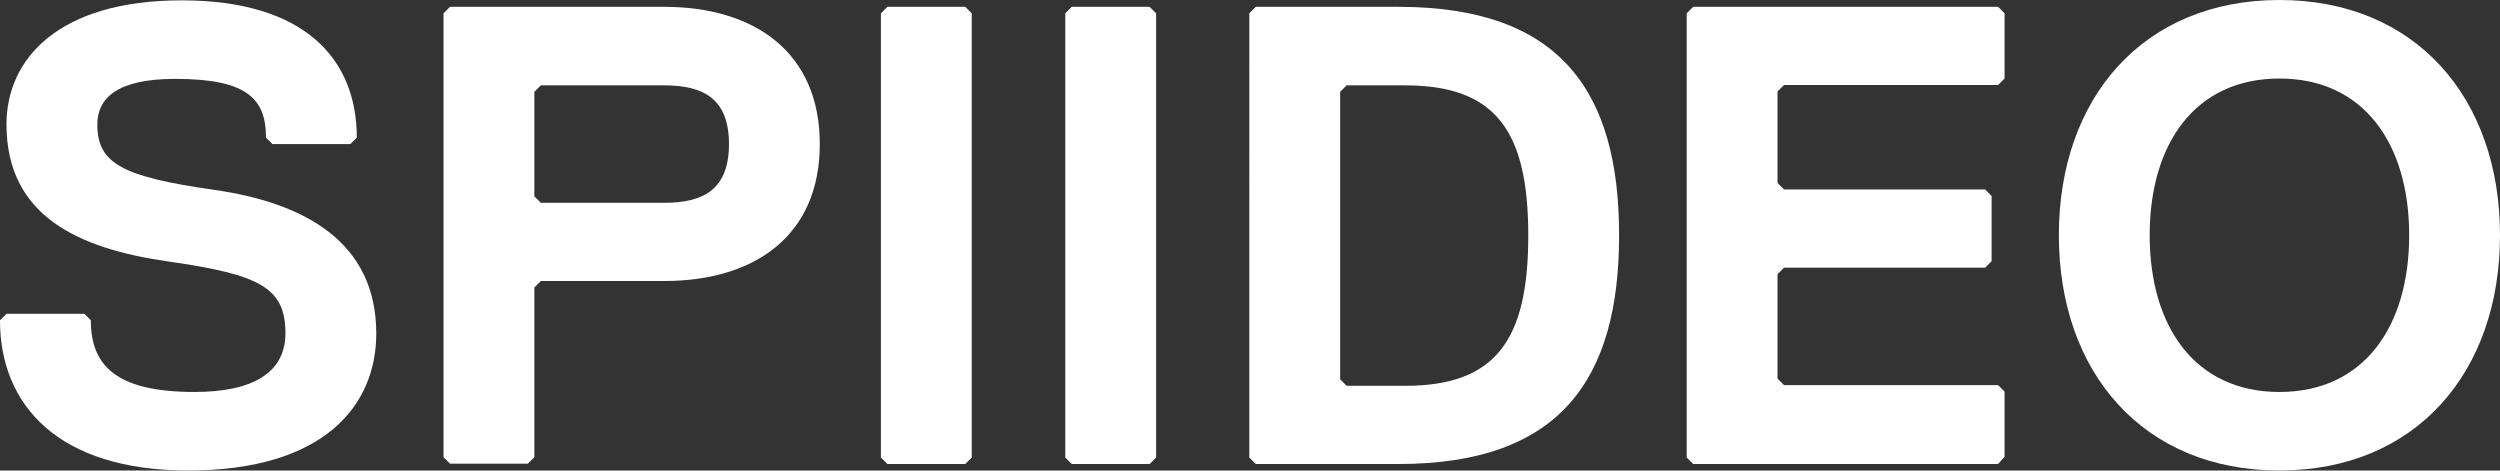
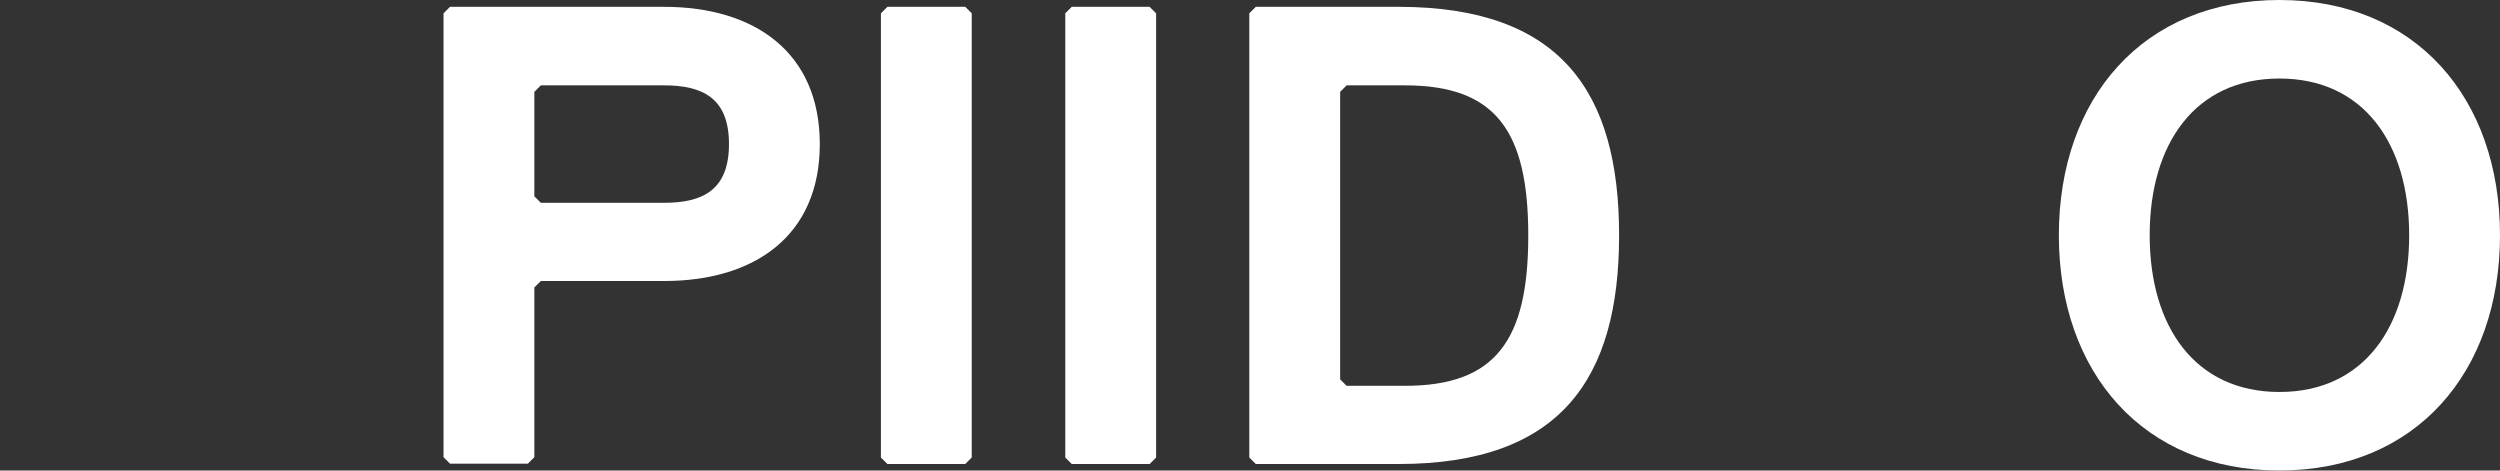
<svg xmlns="http://www.w3.org/2000/svg" id="_レイヤー_2" data-name="レイヤー 2" viewBox="0 0 277.177 52.165">
  <rect x="0" y="0" width="277.177" height="52.165" fill="#333333" stroke="none" />
  <defs>
    <style>
      .cls-1 {
        fill: #fff;
        stroke-width: 0px;
      }
    </style>
  </defs>
  <g id="_レイヤー_1-2" data-name="レイヤー 1">
    <g id="g1">
-       <path id="path1" class="cls-1" d="M20.858,52.165C6.473,52.165,0,44.934,0,35.508l.719-.719h8.631l.719.719c0,5.073,2.877,7.95,11.508,7.95,6.473,0,10.07-2.158,10.07-6.511,0-5.073-2.877-6.511-12.947-7.95C8.631,27.559.719,23.925.719,13.779.719,6.549,6.473.038,20.139.038s19.42,6.511,19.42,15.218l-.719.719h-8.631l-.719-.719c0-4.353-2.158-6.511-10.07-6.511-6.473,0-8.631,2.158-8.631,5.073,0,4.353,2.877,5.792,12.947,7.23s17.981,5.792,17.981,15.937c0,7.95-5.754,15.18-20.858,15.18h0Z" />
      <path id="path2" class="cls-1" d="M73.629,31.155h-13.666l-.719.719v18.814l-.719.719h-8.631l-.719-.719V1.476l.719-.719h23.735c10.07,0,17.262,5.073,17.262,15.218s-7.193,15.18-17.262,15.18ZM73.629,9.464h-13.666l-.719.719v11.584l.719.719h13.666c4.316,0,7.193-1.439,7.193-6.511s-2.877-6.511-7.193-6.511Z" />
      <path id="path3" class="cls-1" d="M107.017,51.445h-8.631l-.719-.719V1.476l.719-.719h8.631l.719.719v49.25l-.719.719Z" />
      <path id="path4" class="cls-1" d="M127.459,51.445h-8.631l-.719-.719V1.476l.719-.719h8.631l.719.719v49.25l-.719.719Z" />
      <path id="path5" class="cls-1" d="M155.056,51.445h-15.824l-.719-.719V1.476l.719-.719h15.824c17.981,0,24.455,9.426,24.455,25.325s-6.473,25.363-24.455,25.363ZM155.775,9.464h-6.473l-.719.719v31.874l.719.719h6.473c10.07,0,13.666-5.073,13.666-16.656s-3.596-16.656-13.666-16.656Z" />
-       <path id="path6" class="cls-1" d="M221.53,51.445h-33.805l-.719-.719V1.476l.719-.719h33.805l.719.719v7.23l-.719.719h-23.735l-.719.719v10.145l.719.719h22.297l.719.719v7.23l-.719.719h-22.297l-.719.719v11.584l.719.719h23.735l.719.719v7.23l-.719.795Z" />
      <path id="path7" class="cls-1" d="M252.722,52.165c-15.104,0-24.455-10.864-24.455-26.082S237.618,0,252.722,0s24.455,10.864,24.455,26.082-9.35,26.082-24.455,26.082h0ZM252.722,8.707c-9.35,0-14.385,7.23-14.385,17.376s5.035,17.376,14.385,17.376,14.385-7.23,14.385-17.376-5.035-17.376-14.385-17.376h0Z" />
    </g>
  </g>
</svg>